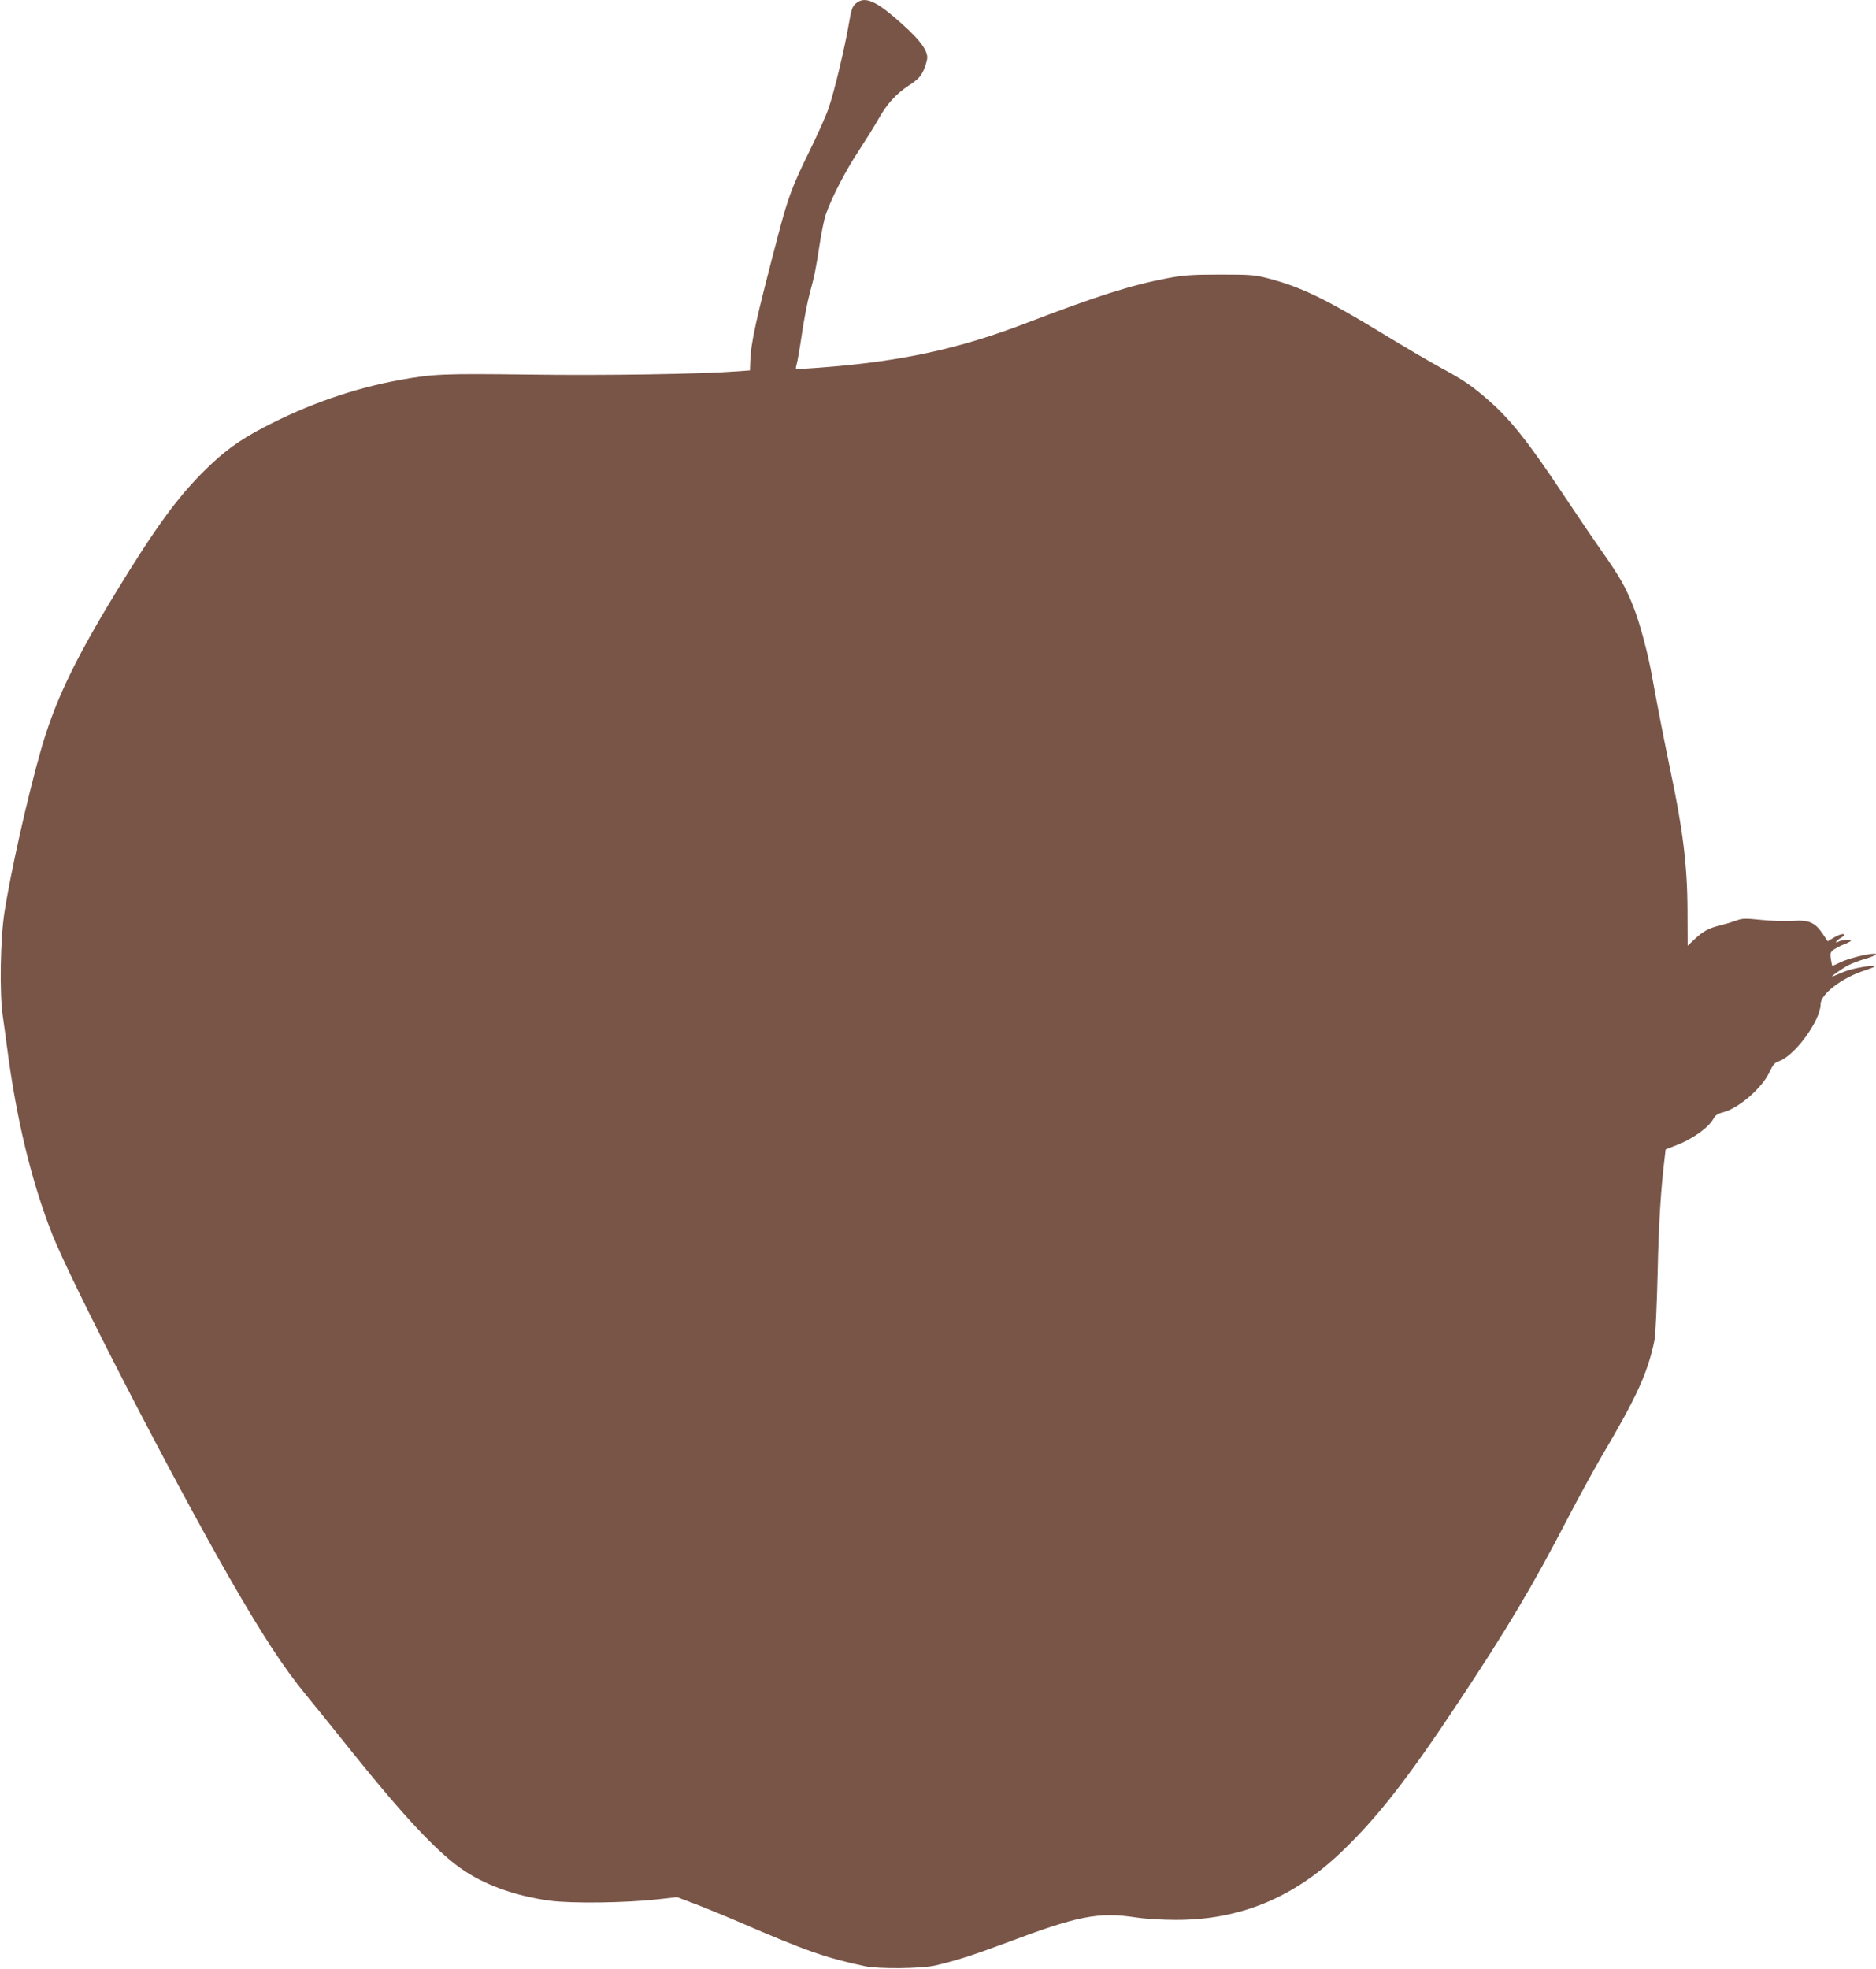
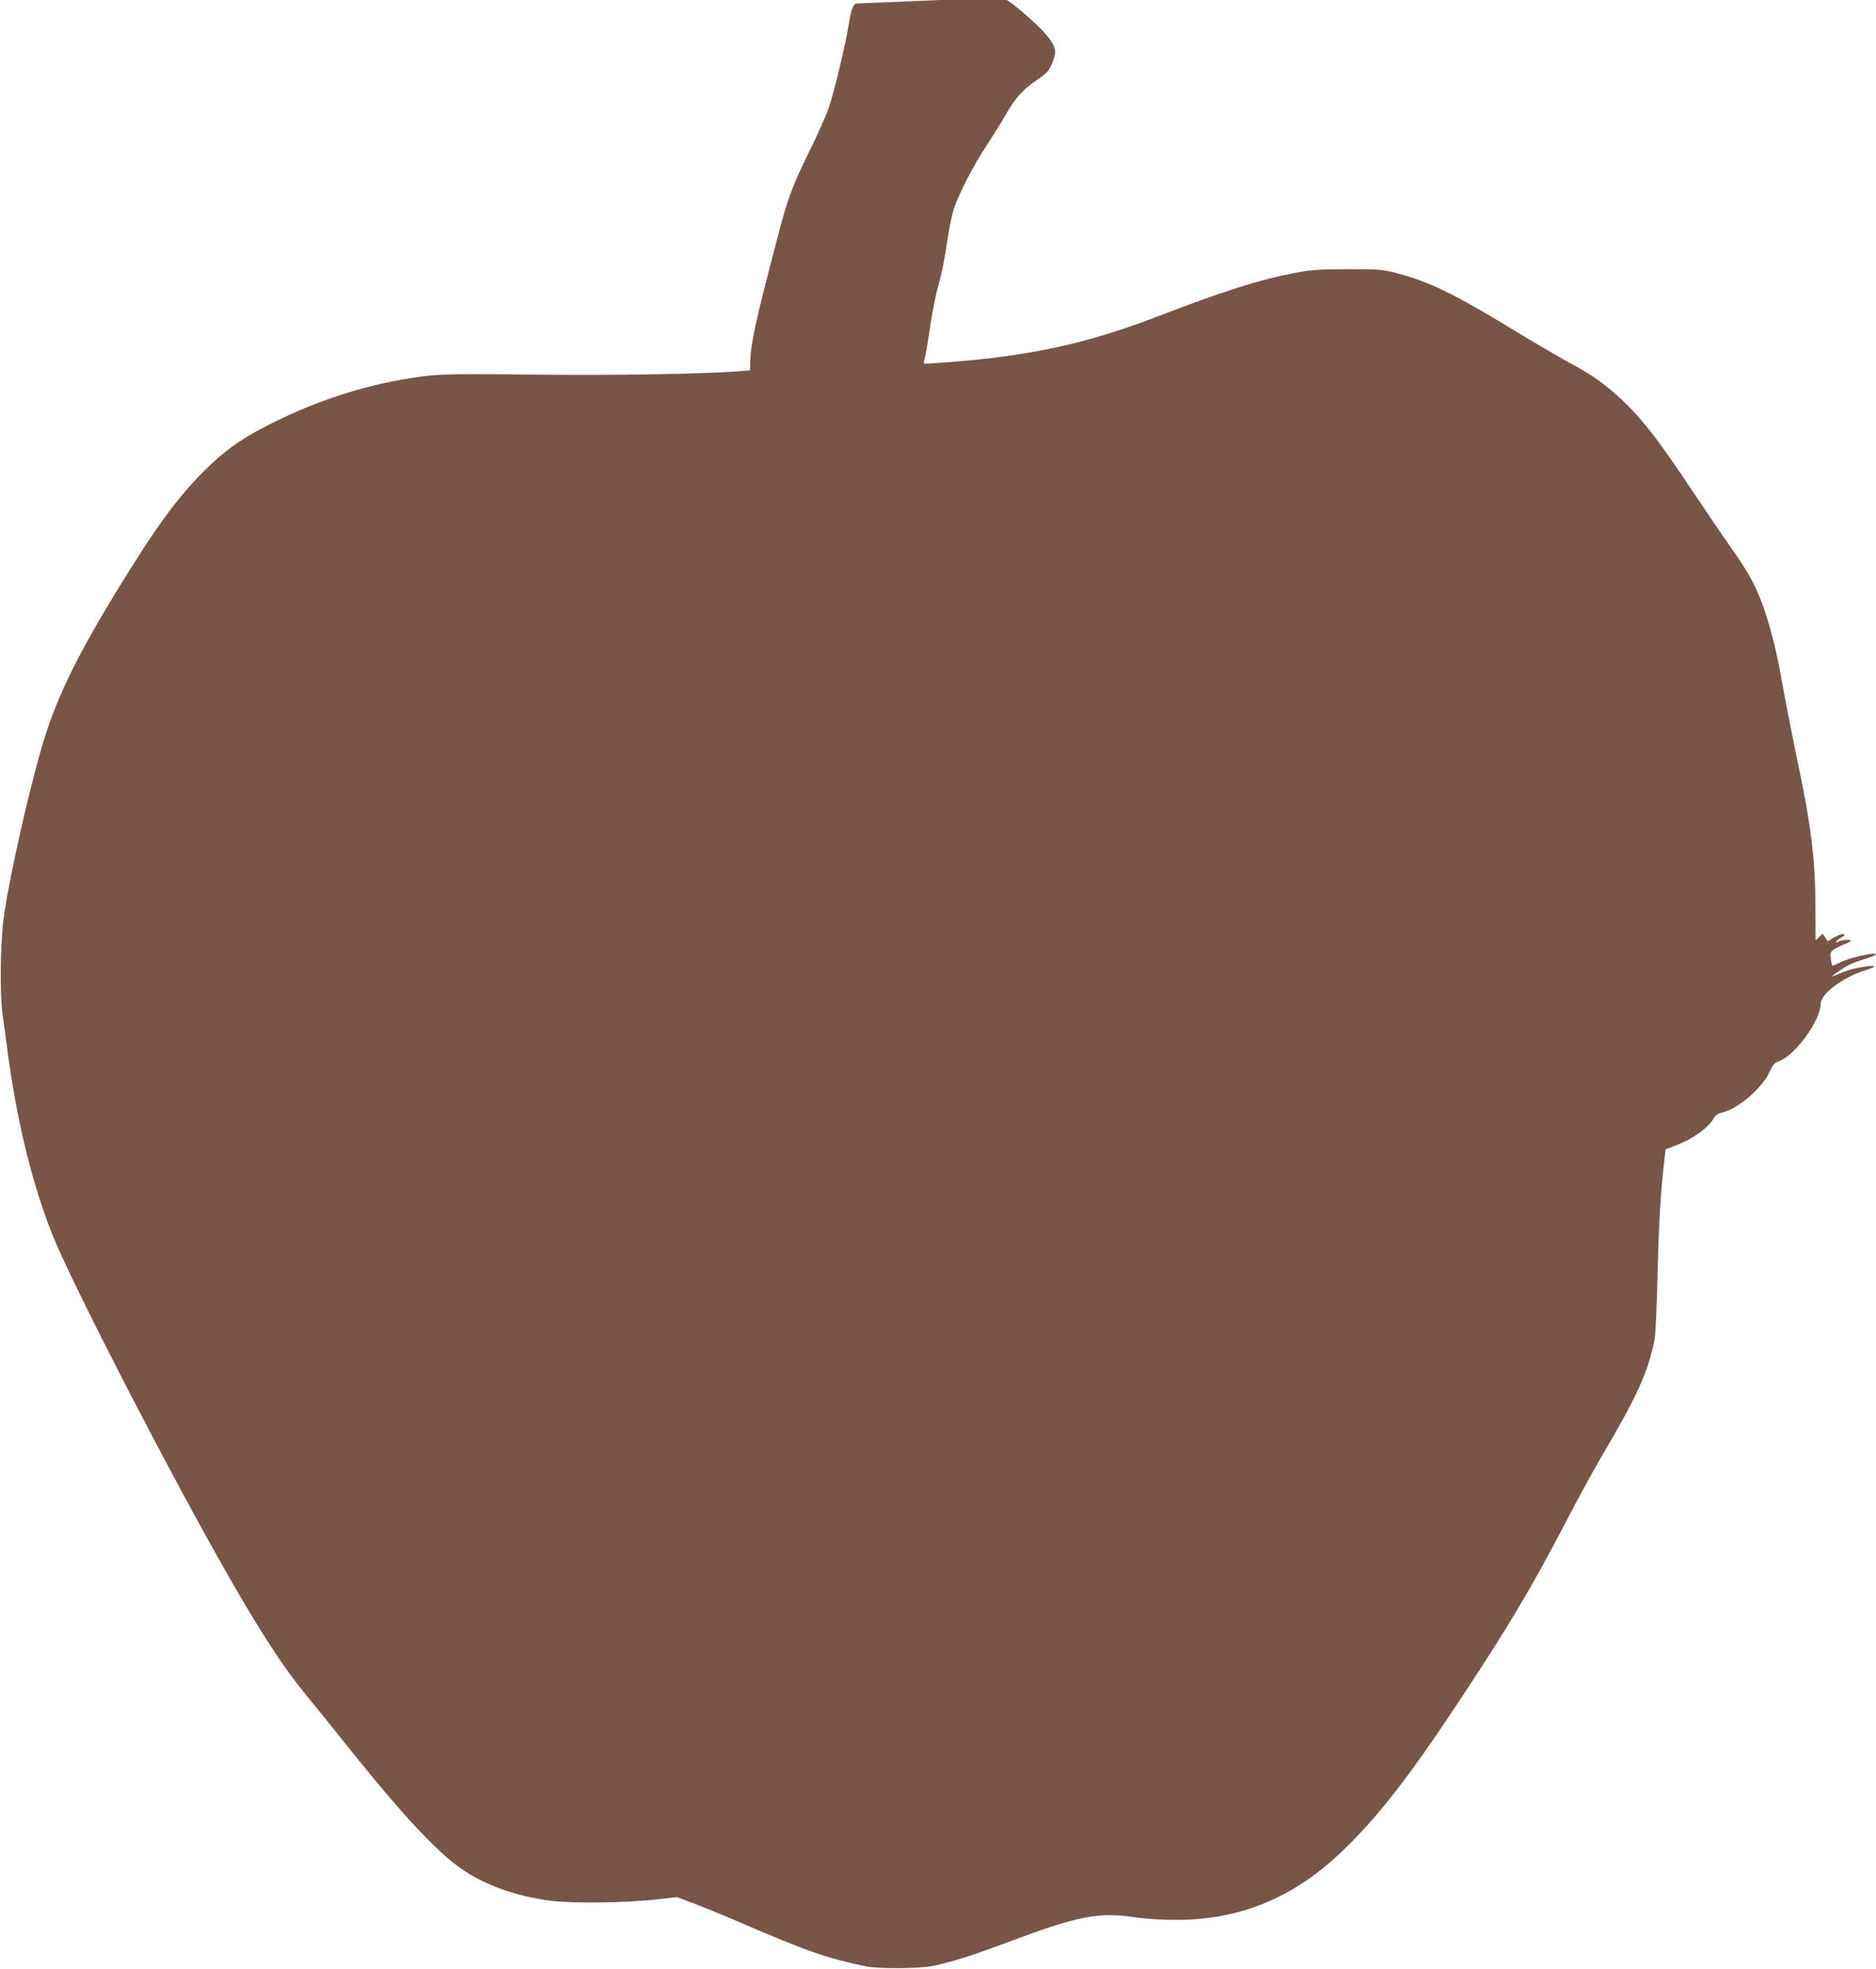
<svg xmlns="http://www.w3.org/2000/svg" version="1.0" width="1220pt" height="1280pt" viewBox="0 0 1220 1280" preserveAspectRatio="xMidYMid meet">
  <g transform="translate(0,1280) scale(0.1,-0.1)" fill="#795548" stroke="none">
-     <path d="M5565 12777 c-22 -19 -29 -38 -45 -133 -26 -154 -95 -442 -132 -549 -17 -49 -75 -179 -129 -288 -105 -213 -136 -296 -199 -537 -146 -556 -177 -697 -181 -821 l-2 -57 -81 -6 c-240 -18 -859 -28 -1356 -21 -569 7 -622 4 -845 -36 -299 -55 -597 -159 -883 -309 -158 -83 -257 -155 -383 -280 -178 -177 -320 -372 -581 -800 -270 -444 -396 -710 -486 -1030 -84 -295 -194 -787 -233 -1040 -27 -173 -33 -524 -11 -675 7 -49 20 -142 28 -205 60 -464 159 -873 294 -1215 126 -317 775 -1575 1148 -2225 216 -377 356 -591 504 -771 56 -68 192 -236 302 -374 320 -399 541 -636 698 -748 152 -108 351 -181 582 -213 141 -19 494 -15 705 9 l124 14 106 -40 c58 -22 189 -75 291 -119 442 -191 567 -235 825 -290 90 -19 363 -16 455 4 130 30 244 66 453 144 480 181 608 206 856 169 67 -10 172 -16 260 -16 414 0 762 143 1075 442 233 223 429 473 761 974 317 477 481 753 706 1186 70 135 170 317 221 405 233 394 305 552 348 764 6 30 15 226 20 435 7 329 21 546 46 752 l6 51 59 23 c113 41 223 120 254 180 10 18 27 30 57 37 104 26 257 158 305 262 23 48 34 62 61 71 103 34 272 265 272 372 0 64 138 170 283 217 37 12 67 24 67 27 0 13 -141 -11 -195 -33 -33 -14 -67 -28 -75 -31 -28 -11 55 48 100 72 25 13 73 31 105 40 61 18 93 35 63 35 -46 0 -172 -32 -218 -55 -29 -14 -53 -25 -55 -23 -1 2 -5 22 -9 45 -5 38 -3 43 21 61 16 10 44 25 63 32 19 7 39 17 45 22 13 12 -53 10 -76 -2 -33 -18 -21 4 14 24 25 15 28 20 15 23 -10 3 -37 -7 -60 -21 l-42 -25 -33 49 c-50 74 -90 91 -197 83 -48 -3 -139 0 -204 7 -104 11 -122 10 -162 -5 -25 -9 -71 -23 -103 -31 -76 -18 -110 -37 -166 -89 l-46 -43 -1 236 c-1 284 -31 527 -111 902 -31 146 -95 474 -118 605 -27 154 -80 352 -121 456 -49 127 -91 200 -199 354 -51 72 -161 234 -245 360 -240 361 -354 505 -499 632 -108 95 -166 134 -316 215 -66 36 -235 135 -376 221 -365 222 -526 300 -733 355 -95 25 -114 27 -321 27 -186 0 -238 -4 -340 -23 -238 -45 -461 -116 -915 -290 -445 -171 -819 -252 -1350 -292 -74 -5 -140 -10 -147 -10 -9 0 -9 8 -3 28 5 15 21 106 35 202 14 96 37 213 50 260 31 114 41 161 65 320 11 75 29 162 40 195 37 108 129 286 214 414 45 69 102 160 126 203 57 102 115 166 201 223 58 38 75 55 95 98 13 29 24 66 24 83 0 57 -65 136 -222 269 -126 106 -191 128 -243 82z" />
+     <path d="M5565 12777 c-22 -19 -29 -38 -45 -133 -26 -154 -95 -442 -132 -549 -17 -49 -75 -179 -129 -288 -105 -213 -136 -296 -199 -537 -146 -556 -177 -697 -181 -821 l-2 -57 -81 -6 c-240 -18 -859 -28 -1356 -21 -569 7 -622 4 -845 -36 -299 -55 -597 -159 -883 -309 -158 -83 -257 -155 -383 -280 -178 -177 -320 -372 -581 -800 -270 -444 -396 -710 -486 -1030 -84 -295 -194 -787 -233 -1040 -27 -173 -33 -524 -11 -675 7 -49 20 -142 28 -205 60 -464 159 -873 294 -1215 126 -317 775 -1575 1148 -2225 216 -377 356 -591 504 -771 56 -68 192 -236 302 -374 320 -399 541 -636 698 -748 152 -108 351 -181 582 -213 141 -19 494 -15 705 9 l124 14 106 -40 c58 -22 189 -75 291 -119 442 -191 567 -235 825 -290 90 -19 363 -16 455 4 130 30 244 66 453 144 480 181 608 206 856 169 67 -10 172 -16 260 -16 414 0 762 143 1075 442 233 223 429 473 761 974 317 477 481 753 706 1186 70 135 170 317 221 405 233 394 305 552 348 764 6 30 15 226 20 435 7 329 21 546 46 752 l6 51 59 23 c113 41 223 120 254 180 10 18 27 30 57 37 104 26 257 158 305 262 23 48 34 62 61 71 103 34 272 265 272 372 0 64 138 170 283 217 37 12 67 24 67 27 0 13 -141 -11 -195 -33 -33 -14 -67 -28 -75 -31 -28 -11 55 48 100 72 25 13 73 31 105 40 61 18 93 35 63 35 -46 0 -172 -32 -218 -55 -29 -14 -53 -25 -55 -23 -1 2 -5 22 -9 45 -5 38 -3 43 21 61 16 10 44 25 63 32 19 7 39 17 45 22 13 12 -53 10 -76 -2 -33 -18 -21 4 14 24 25 15 28 20 15 23 -10 3 -37 -7 -60 -21 l-42 -25 -33 49 l-46 -43 -1 236 c-1 284 -31 527 -111 902 -31 146 -95 474 -118 605 -27 154 -80 352 -121 456 -49 127 -91 200 -199 354 -51 72 -161 234 -245 360 -240 361 -354 505 -499 632 -108 95 -166 134 -316 215 -66 36 -235 135 -376 221 -365 222 -526 300 -733 355 -95 25 -114 27 -321 27 -186 0 -238 -4 -340 -23 -238 -45 -461 -116 -915 -290 -445 -171 -819 -252 -1350 -292 -74 -5 -140 -10 -147 -10 -9 0 -9 8 -3 28 5 15 21 106 35 202 14 96 37 213 50 260 31 114 41 161 65 320 11 75 29 162 40 195 37 108 129 286 214 414 45 69 102 160 126 203 57 102 115 166 201 223 58 38 75 55 95 98 13 29 24 66 24 83 0 57 -65 136 -222 269 -126 106 -191 128 -243 82z" />
  </g>
</svg>